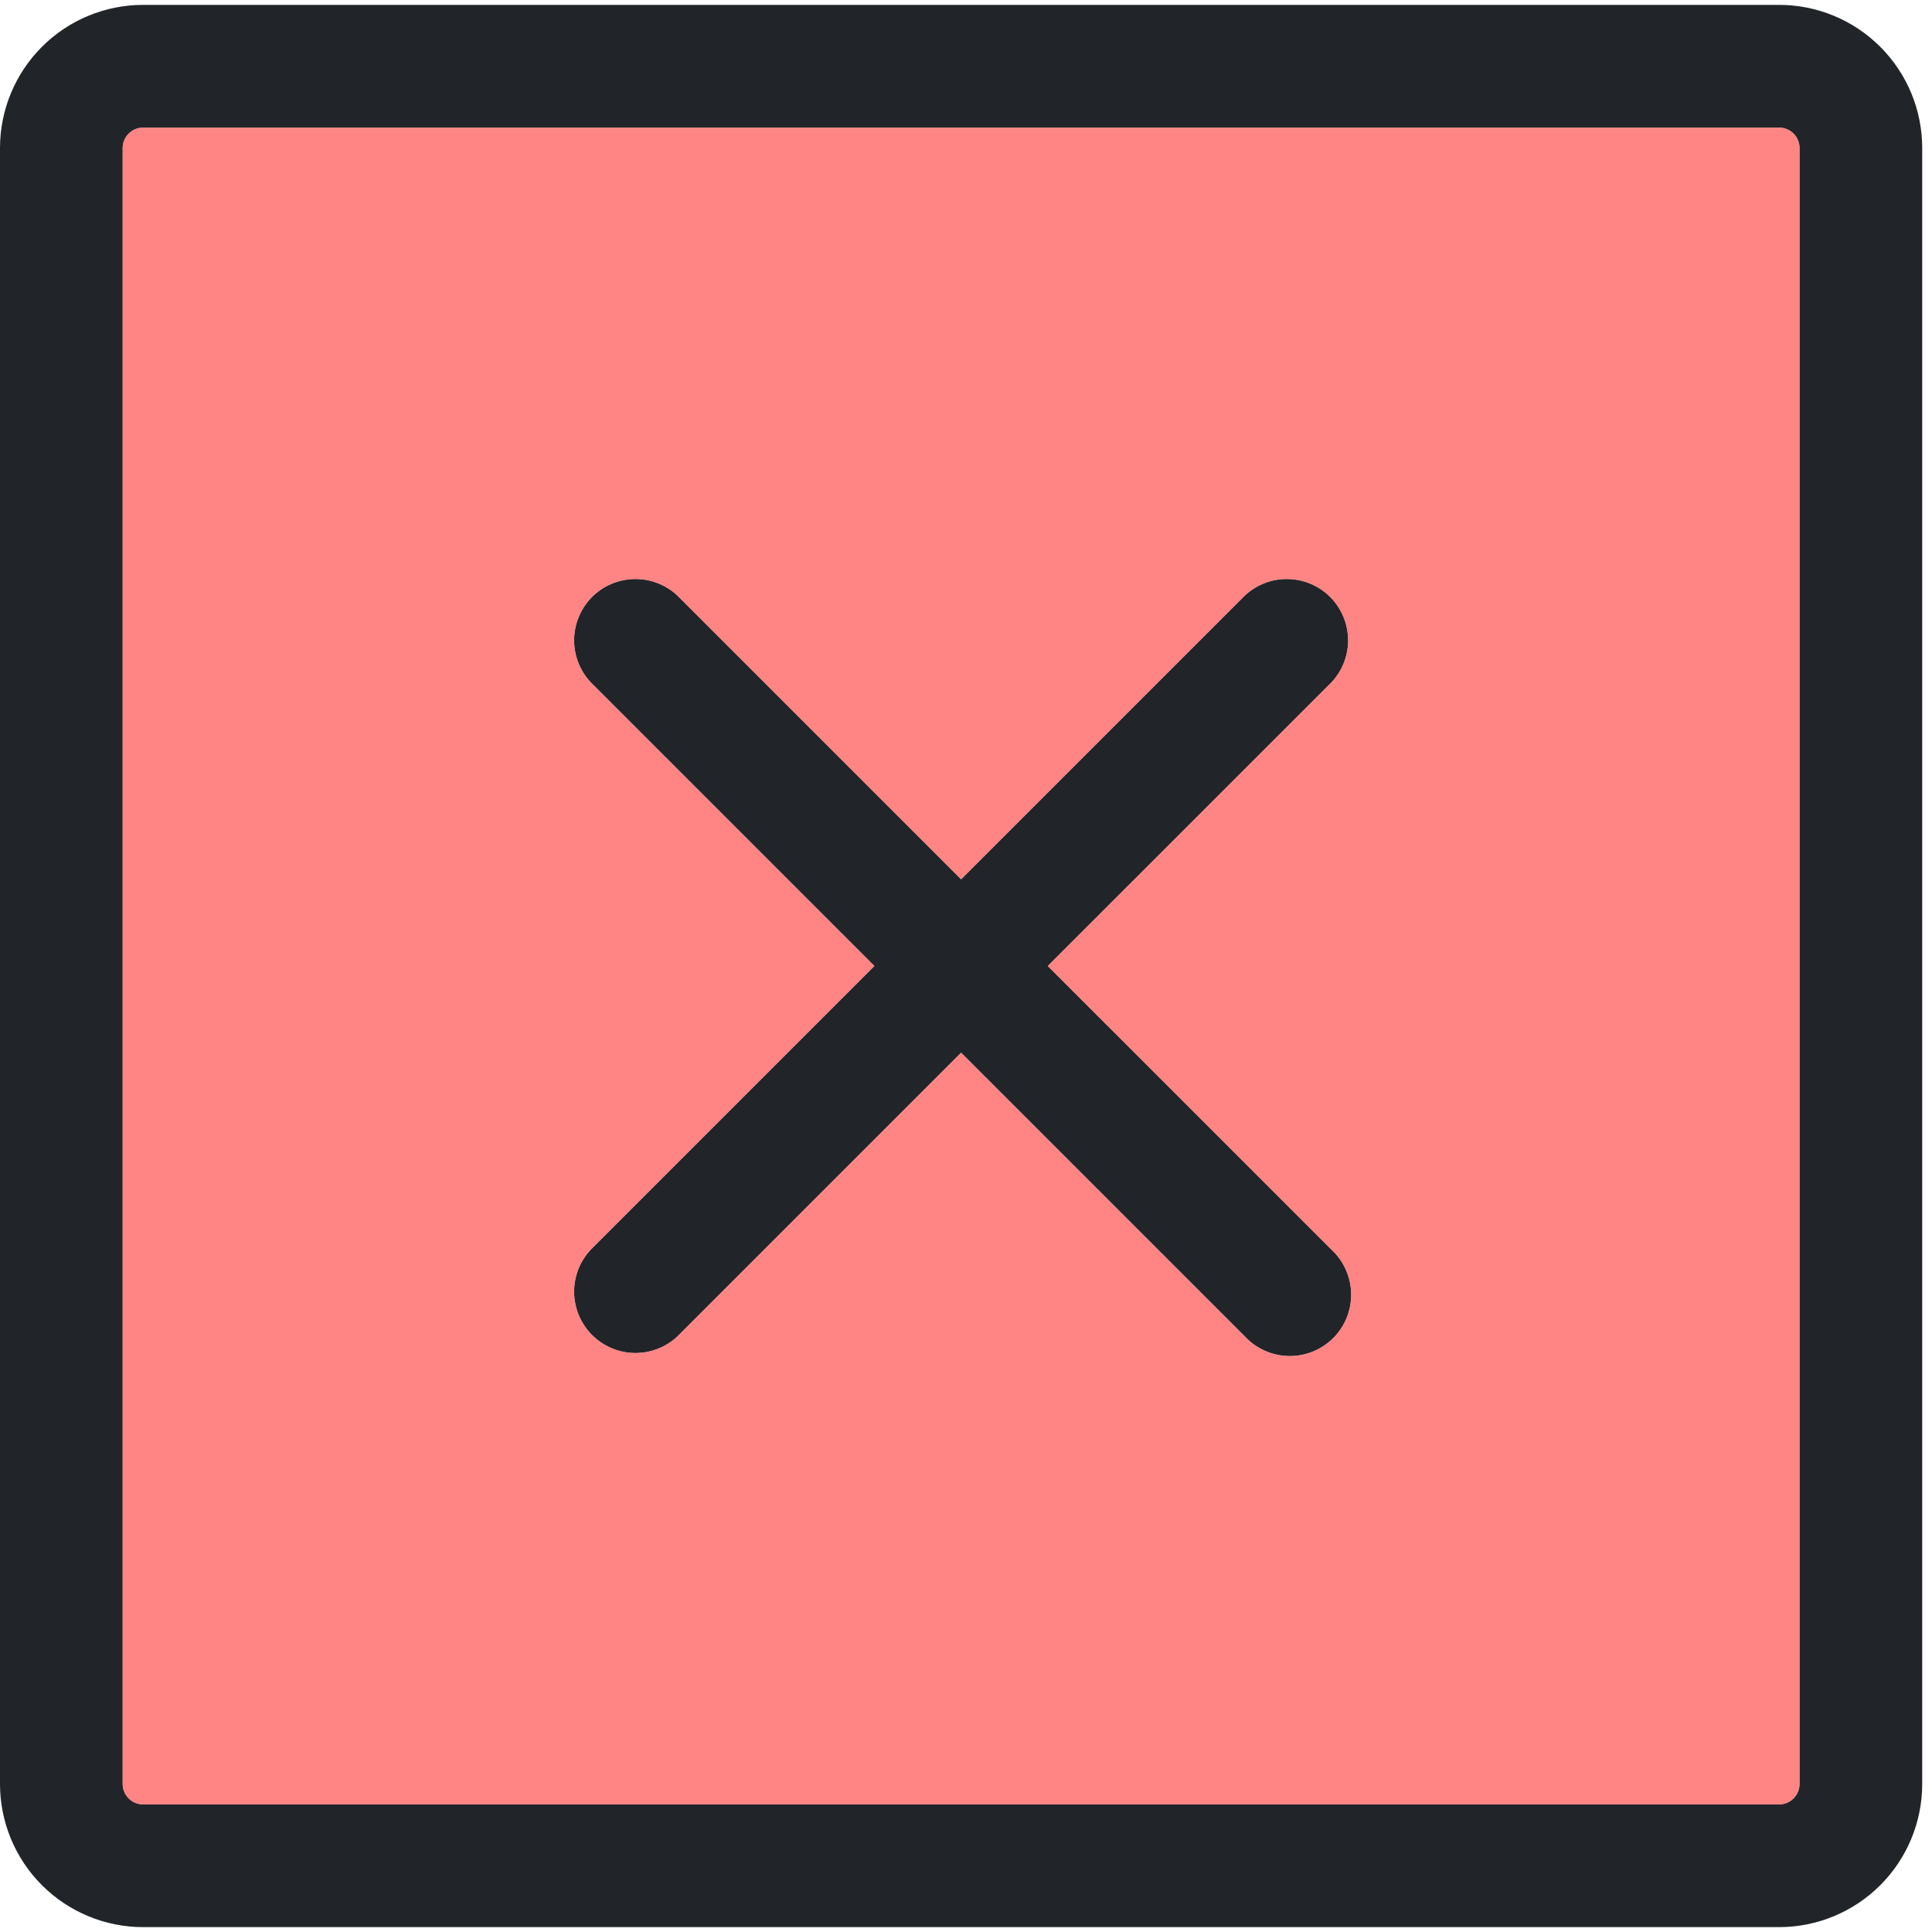
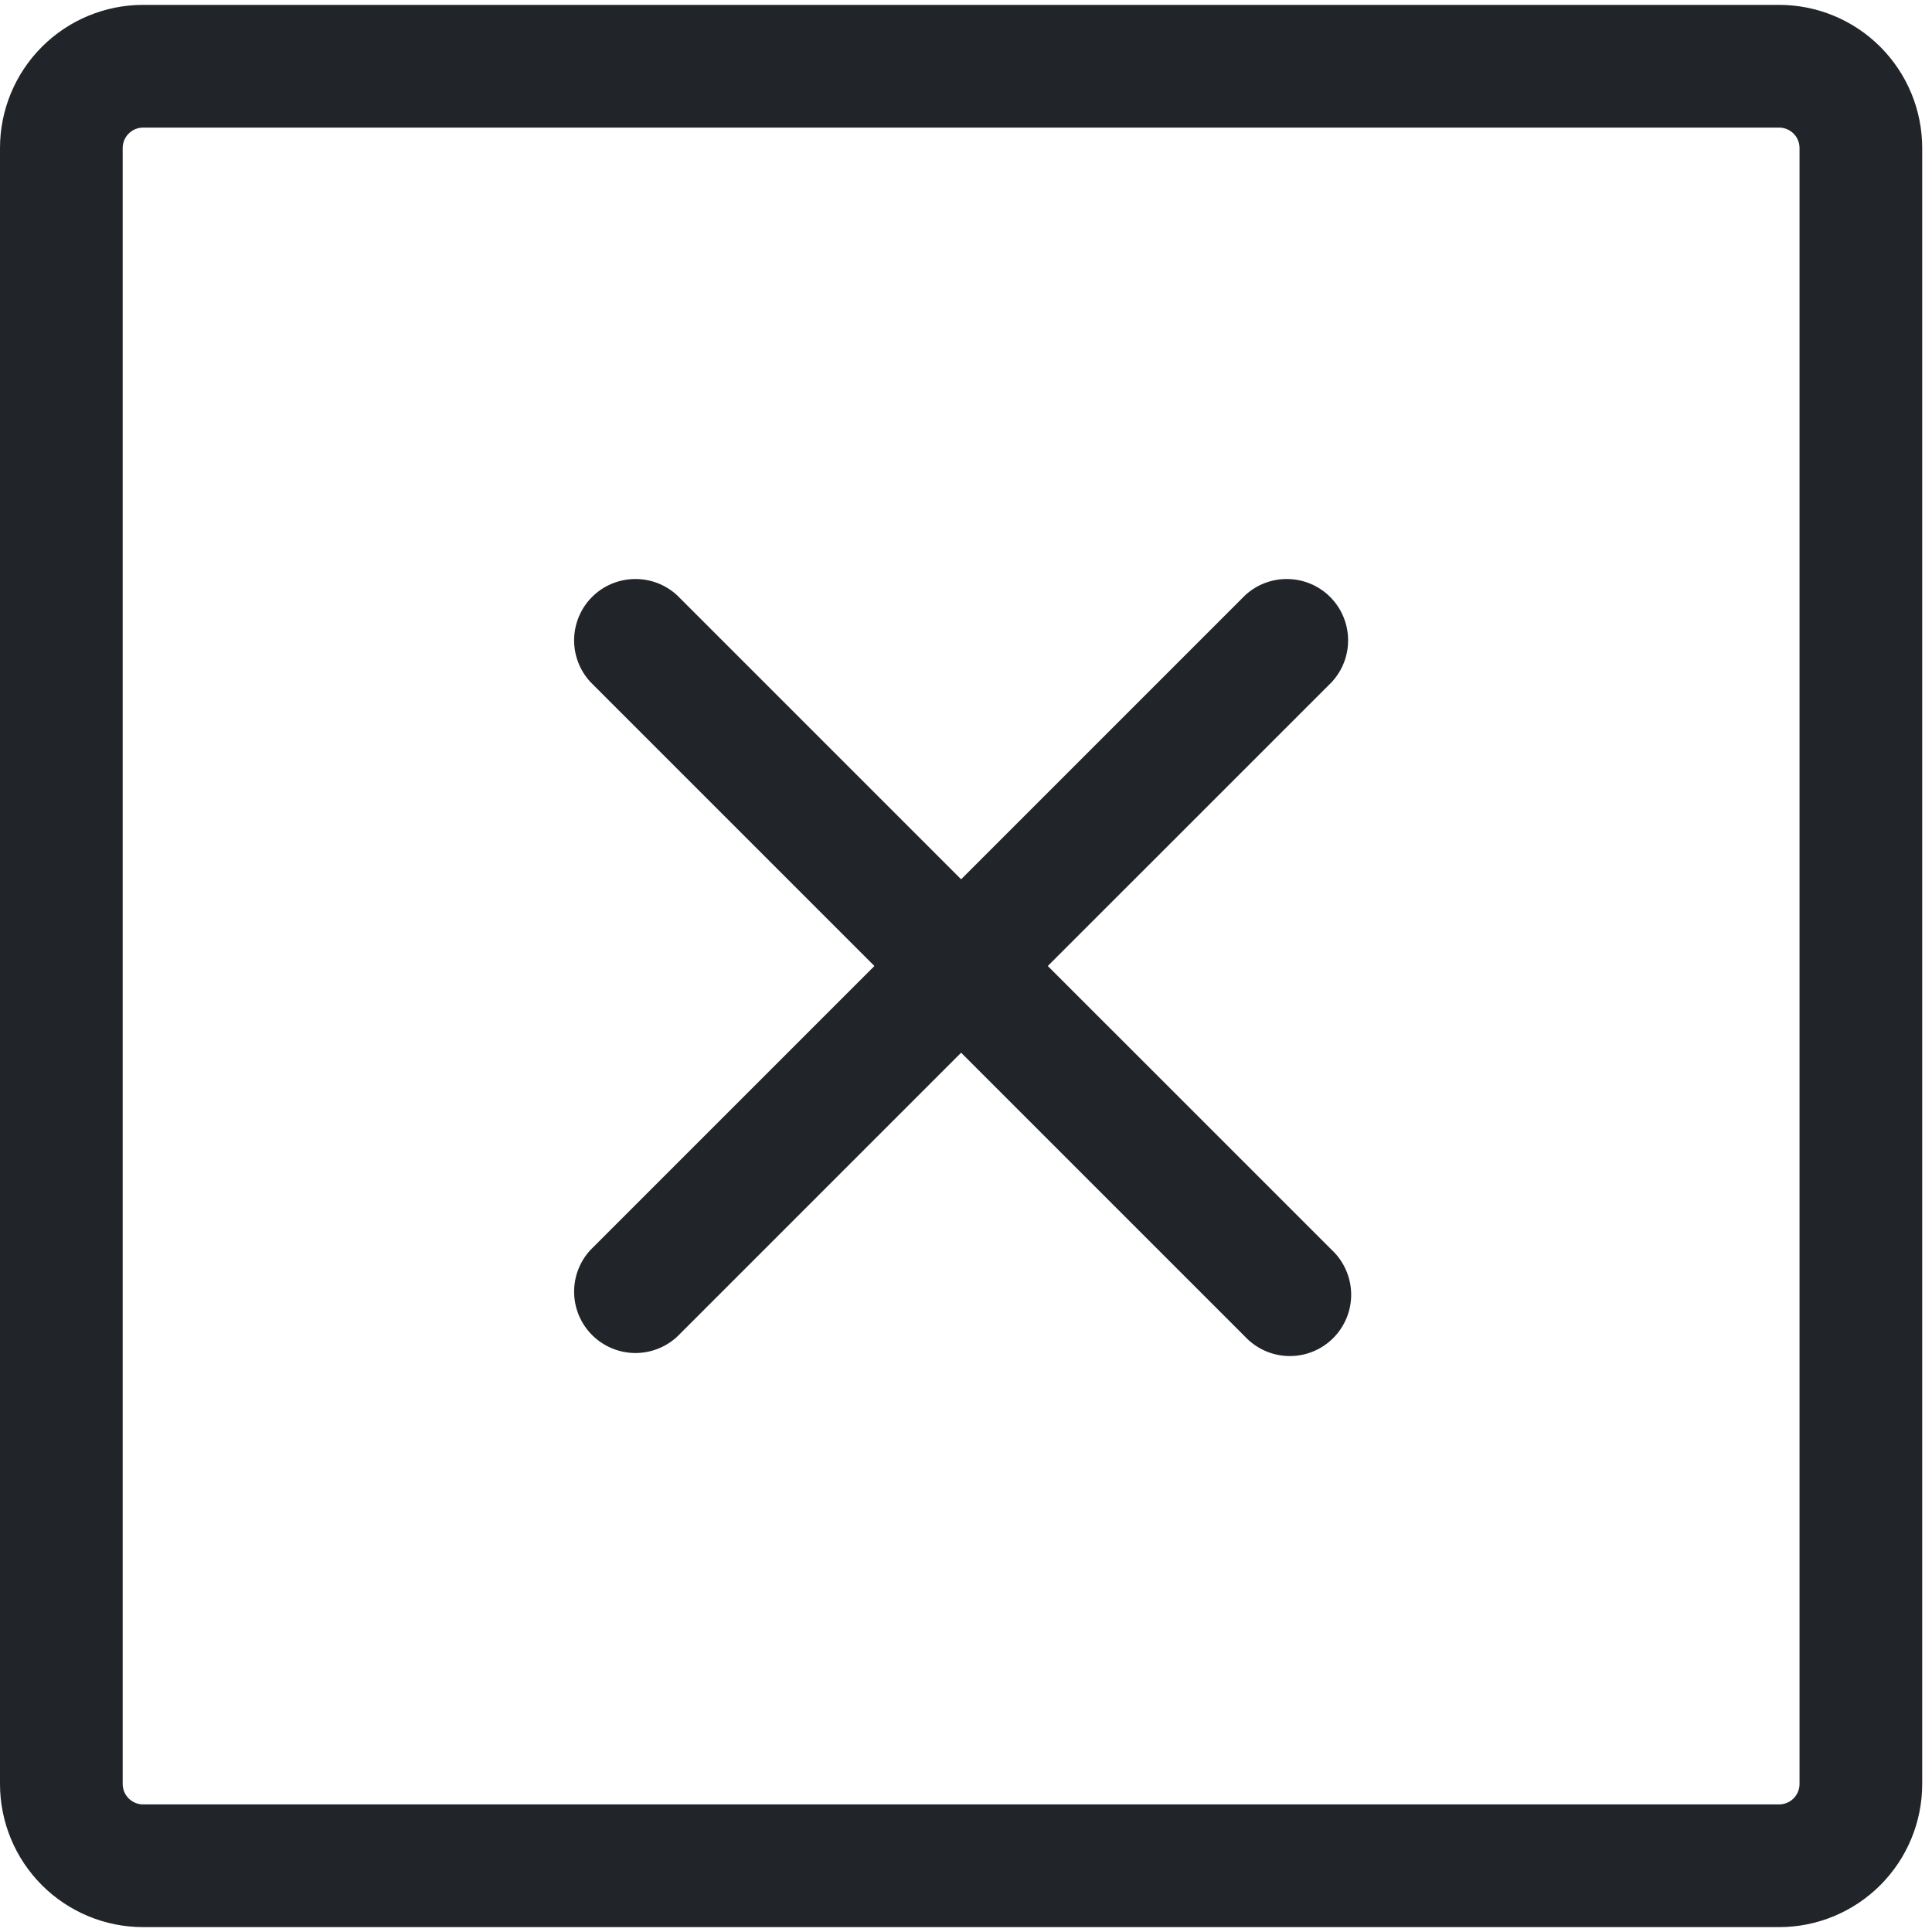
<svg xmlns="http://www.w3.org/2000/svg" width="44" height="44" viewBox="0 0 44 44" fill="none">
  <g clip-path="url(#clip0_4_32018)">
    <path d="M40.517 0.111H3.26C2.395 0.111 1.566 0.455 0.955 1.066C0.343 1.678 0 2.507 0 3.371V40.629C0 41.493 0.343 42.322 0.955 42.934C1.566 43.545 2.395 43.889 3.26 43.889H40.517C41.382 43.889 42.211 43.545 42.822 42.934C43.434 42.322 43.777 41.493 43.777 40.629V3.371C43.777 2.507 43.434 1.678 42.822 1.066C42.211 0.455 41.382 0.111 40.517 0.111ZM40.983 40.629C40.983 40.752 40.934 40.871 40.847 40.958C40.759 41.045 40.641 41.094 40.517 41.094H3.26C3.136 41.094 3.018 41.045 2.931 40.958C2.843 40.871 2.794 40.752 2.794 40.629V3.371C2.794 3.248 2.843 3.129 2.931 3.042C3.018 2.955 3.136 2.906 3.26 2.906H40.517C40.641 2.906 40.759 2.955 40.847 3.042C40.934 3.129 40.983 3.248 40.983 3.371V40.629ZM30.328 15.536L23.863 22L30.328 28.464C30.465 28.592 30.575 28.746 30.651 28.918C30.727 29.089 30.769 29.274 30.772 29.462C30.775 29.649 30.741 29.836 30.67 30.01C30.6 30.183 30.496 30.342 30.363 30.474C30.23 30.607 30.072 30.712 29.898 30.782C29.724 30.852 29.538 30.887 29.35 30.883C29.163 30.88 28.978 30.839 28.806 30.762C28.635 30.686 28.481 30.576 28.353 30.439L21.889 23.975L15.425 30.439C15.16 30.686 14.809 30.82 14.447 30.814C14.085 30.807 13.74 30.66 13.484 30.404C13.228 30.149 13.082 29.803 13.075 29.441C13.069 29.079 13.203 28.729 13.45 28.464L19.914 22L13.45 15.536C13.203 15.271 13.069 14.921 13.075 14.559C13.082 14.197 13.228 13.851 13.484 13.595C13.74 13.339 14.085 13.193 14.447 13.187C14.809 13.18 15.16 13.314 15.425 13.561L21.889 20.025L28.353 13.561C28.618 13.314 28.968 13.18 29.33 13.187C29.692 13.193 30.037 13.339 30.293 13.595C30.549 13.851 30.696 14.197 30.702 14.559C30.709 14.921 30.574 15.271 30.328 15.536Z" fill="#212529" />
-     <path fill-rule="evenodd" clip-rule="evenodd" d="M40.983 40.629C40.983 40.752 40.934 40.871 40.847 40.958C40.759 41.045 40.641 41.094 40.517 41.094H3.26C3.136 41.094 3.018 41.045 2.931 40.958C2.843 40.871 2.794 40.752 2.794 40.629V3.371C2.794 3.248 2.843 3.129 2.931 3.042C3.018 2.955 3.136 2.906 3.26 2.906H40.517C40.641 2.906 40.759 2.955 40.847 3.042C40.934 3.129 40.983 3.248 40.983 3.371V40.629ZM23.863 22L30.328 15.536C30.574 15.271 30.709 14.921 30.702 14.559C30.696 14.197 30.549 13.851 30.293 13.595C30.037 13.339 29.692 13.193 29.33 13.187C28.968 13.18 28.618 13.314 28.353 13.561L21.889 20.025L15.425 13.561C15.16 13.314 14.809 13.18 14.447 13.187C14.085 13.193 13.74 13.339 13.484 13.595C13.228 13.851 13.082 14.197 13.075 14.559C13.069 14.921 13.203 15.271 13.45 15.536L19.914 22L13.45 28.464C13.203 28.729 13.069 29.079 13.075 29.441C13.082 29.803 13.228 30.149 13.484 30.404C13.74 30.66 14.085 30.807 14.447 30.814C14.809 30.82 15.16 30.686 15.425 30.439L21.889 23.975L28.353 30.439C28.481 30.576 28.635 30.686 28.806 30.762C28.978 30.839 29.163 30.88 29.35 30.883C29.538 30.887 29.724 30.852 29.898 30.782C30.072 30.712 30.23 30.607 30.363 30.474C30.496 30.342 30.6 30.183 30.67 30.01C30.741 29.836 30.775 29.649 30.772 29.462C30.769 29.274 30.727 29.089 30.651 28.918C30.575 28.746 30.465 28.592 30.328 28.464L23.863 22Z" fill="#FF6565" fill-opacity="0.8" />
  </g>
  <defs>
    <clipPath id="clip0_4_32018">
      <rect width="43.777" height="43.777" fill="white" transform="translate(0 0.111)" />
    </clipPath>
  </defs>
</svg>